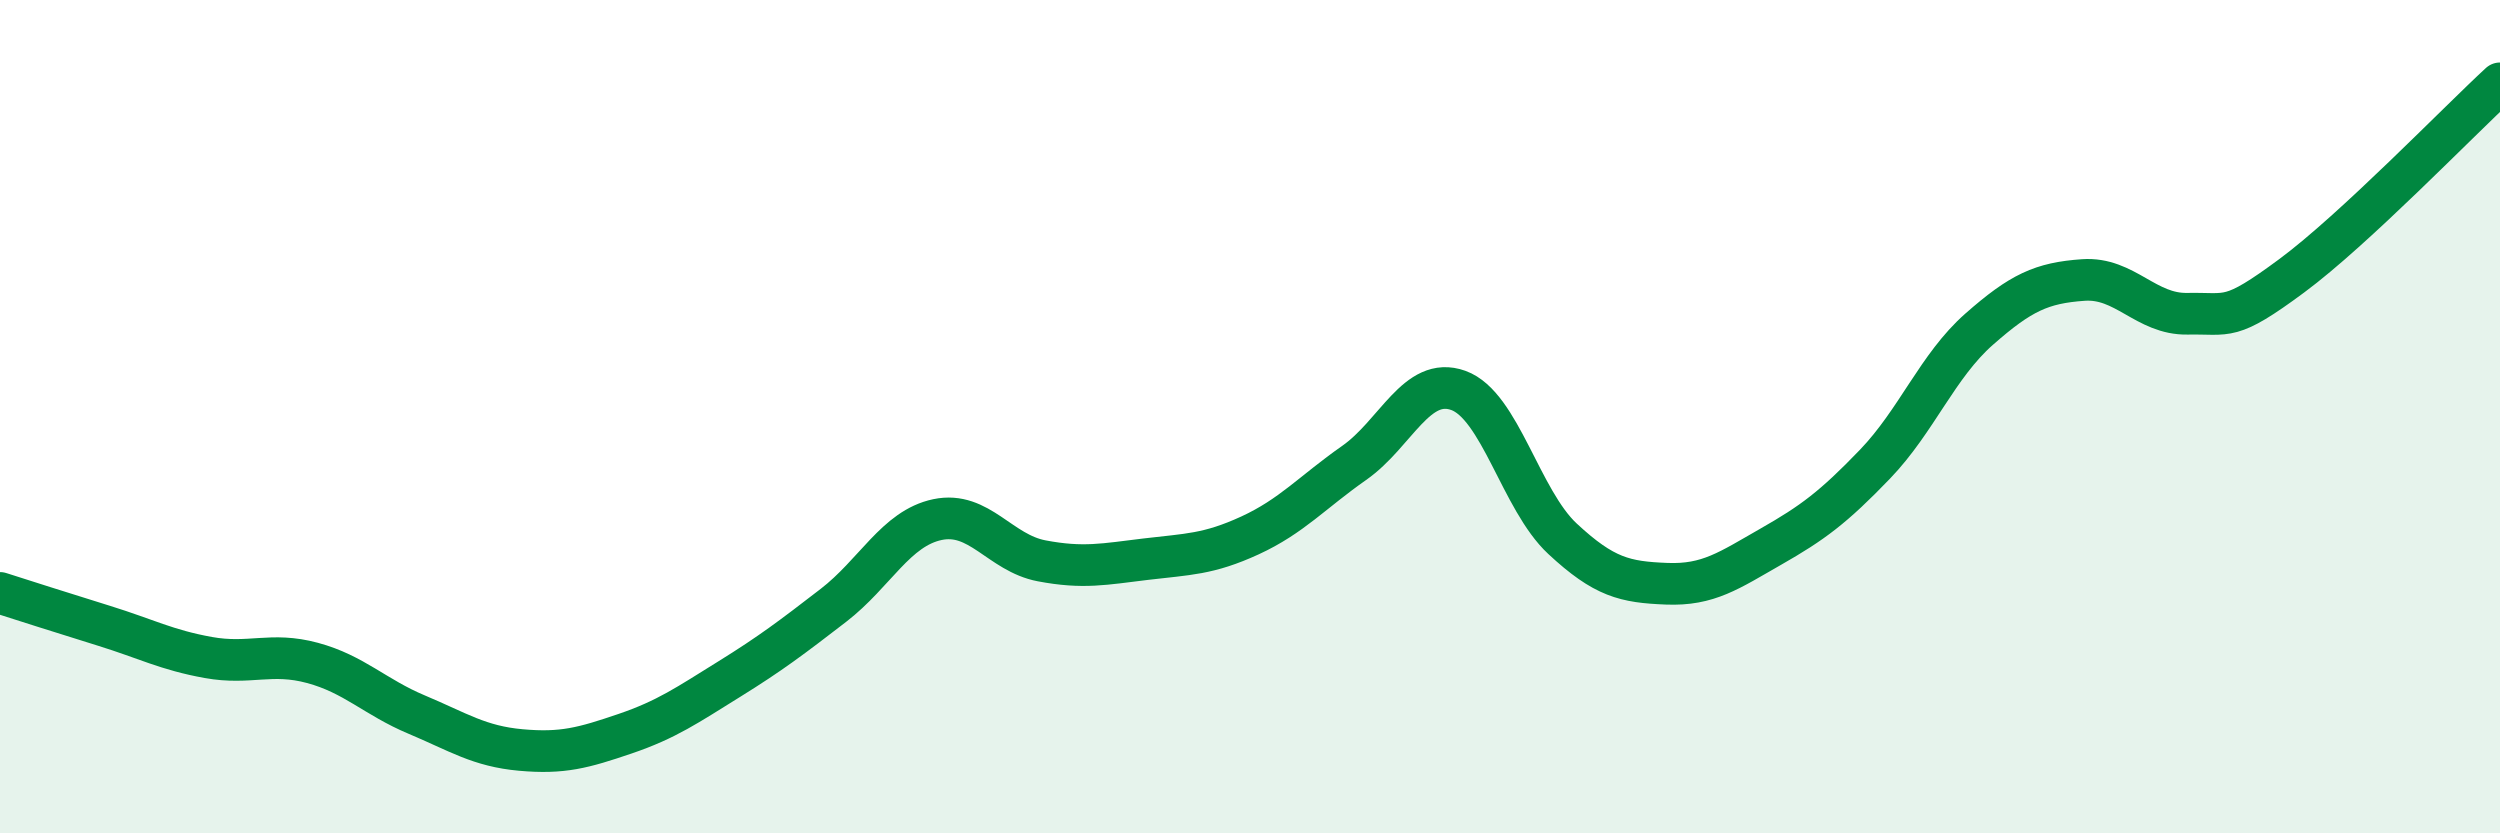
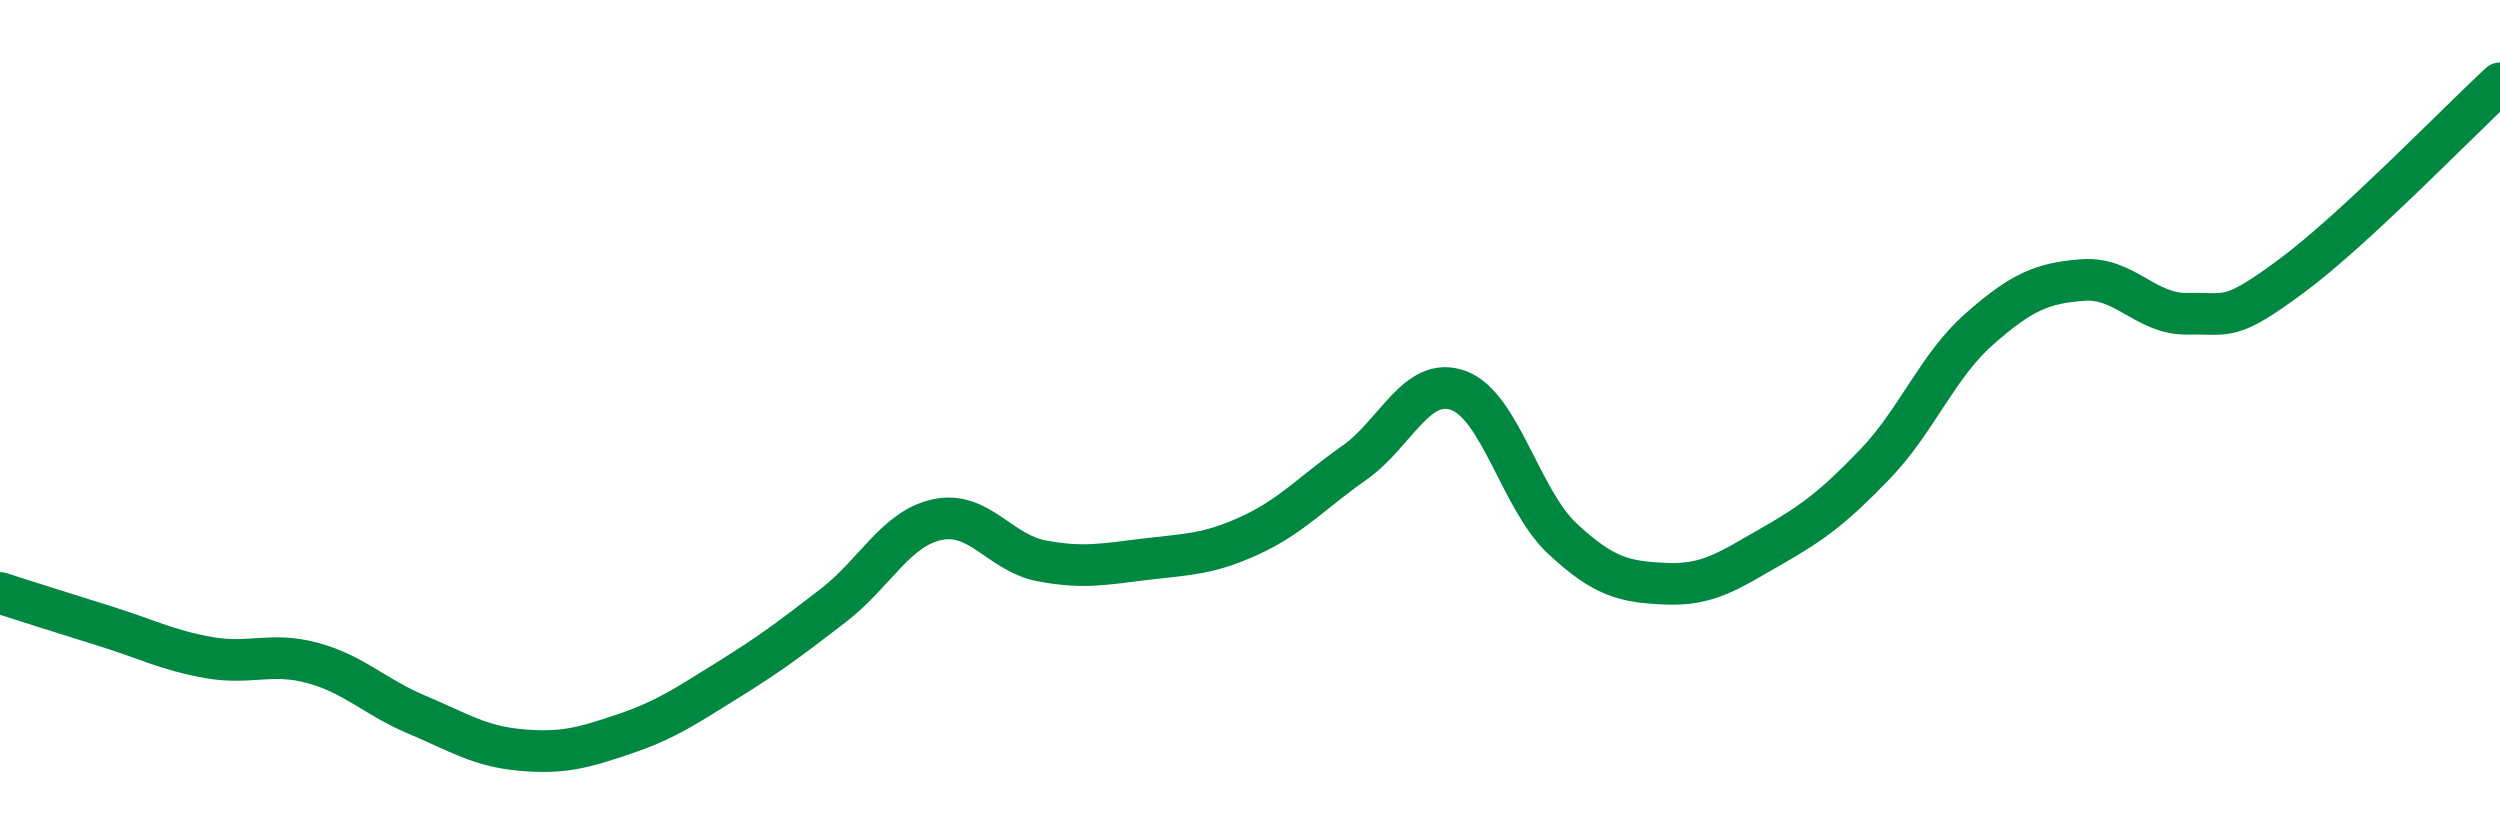
<svg xmlns="http://www.w3.org/2000/svg" width="60" height="20" viewBox="0 0 60 20">
-   <path d="M 0,14.23 C 0.5,14.39 1.5,14.71 2.5,15.02 C 3.5,15.33 4,15.6 5,15.78 C 6,15.96 6.5,15.64 7.5,15.91 C 8.5,16.18 9,16.73 10,17.15 C 11,17.57 11.5,17.91 12.5,18 C 13.5,18.09 14,17.95 15,17.61 C 16,17.27 16.5,16.92 17.5,16.3 C 18.5,15.68 19,15.3 20,14.53 C 21,13.76 21.5,12.68 22.5,12.47 C 23.5,12.26 24,13.27 25,13.46 C 26,13.65 26.5,13.54 27.5,13.42 C 28.5,13.3 29,13.31 30,12.85 C 31,12.39 31.5,11.81 32.5,11.11 C 33.5,10.41 34,9.01 35,9.37 C 36,9.73 36.5,12 37.5,12.93 C 38.5,13.86 39,13.97 40,14.01 C 41,14.05 41.5,13.69 42.5,13.12 C 43.5,12.55 44,12.18 45,11.14 C 46,10.1 46.5,8.78 47.5,7.9 C 48.5,7.02 49,6.79 50,6.72 C 51,6.65 51.5,7.55 52.5,7.53 C 53.5,7.51 53.5,7.73 55,6.62 C 56.5,5.51 59,2.92 60,2L60 20L0 20Z" fill="#008740" opacity="0.1" stroke-linecap="round" stroke-linejoin="round" />
  <path d="M 0,14.23 C 0.5,14.39 1.5,14.71 2.5,15.02 C 3.5,15.33 4,15.6 5,15.78 C 6,15.96 6.5,15.64 7.5,15.91 C 8.5,16.18 9,16.73 10,17.15 C 11,17.57 11.5,17.91 12.5,18 C 13.5,18.09 14,17.95 15,17.61 C 16,17.27 16.5,16.92 17.5,16.3 C 18.5,15.68 19,15.3 20,14.53 C 21,13.76 21.5,12.68 22.5,12.47 C 23.5,12.26 24,13.27 25,13.46 C 26,13.65 26.5,13.54 27.5,13.42 C 28.5,13.3 29,13.31 30,12.85 C 31,12.39 31.5,11.81 32.5,11.11 C 33.5,10.41 34,9.01 35,9.37 C 36,9.73 36.5,12 37.5,12.93 C 38.5,13.86 39,13.97 40,14.01 C 41,14.05 41.5,13.69 42.5,13.12 C 43.5,12.55 44,12.18 45,11.14 C 46,10.1 46.5,8.78 47.5,7.9 C 48.5,7.02 49,6.79 50,6.72 C 51,6.65 51.5,7.55 52.5,7.53 C 53.5,7.51 53.5,7.73 55,6.62 C 56.5,5.51 59,2.92 60,2" stroke="#008740" stroke-width="1" fill="none" stroke-linecap="round" stroke-linejoin="round" />
</svg>